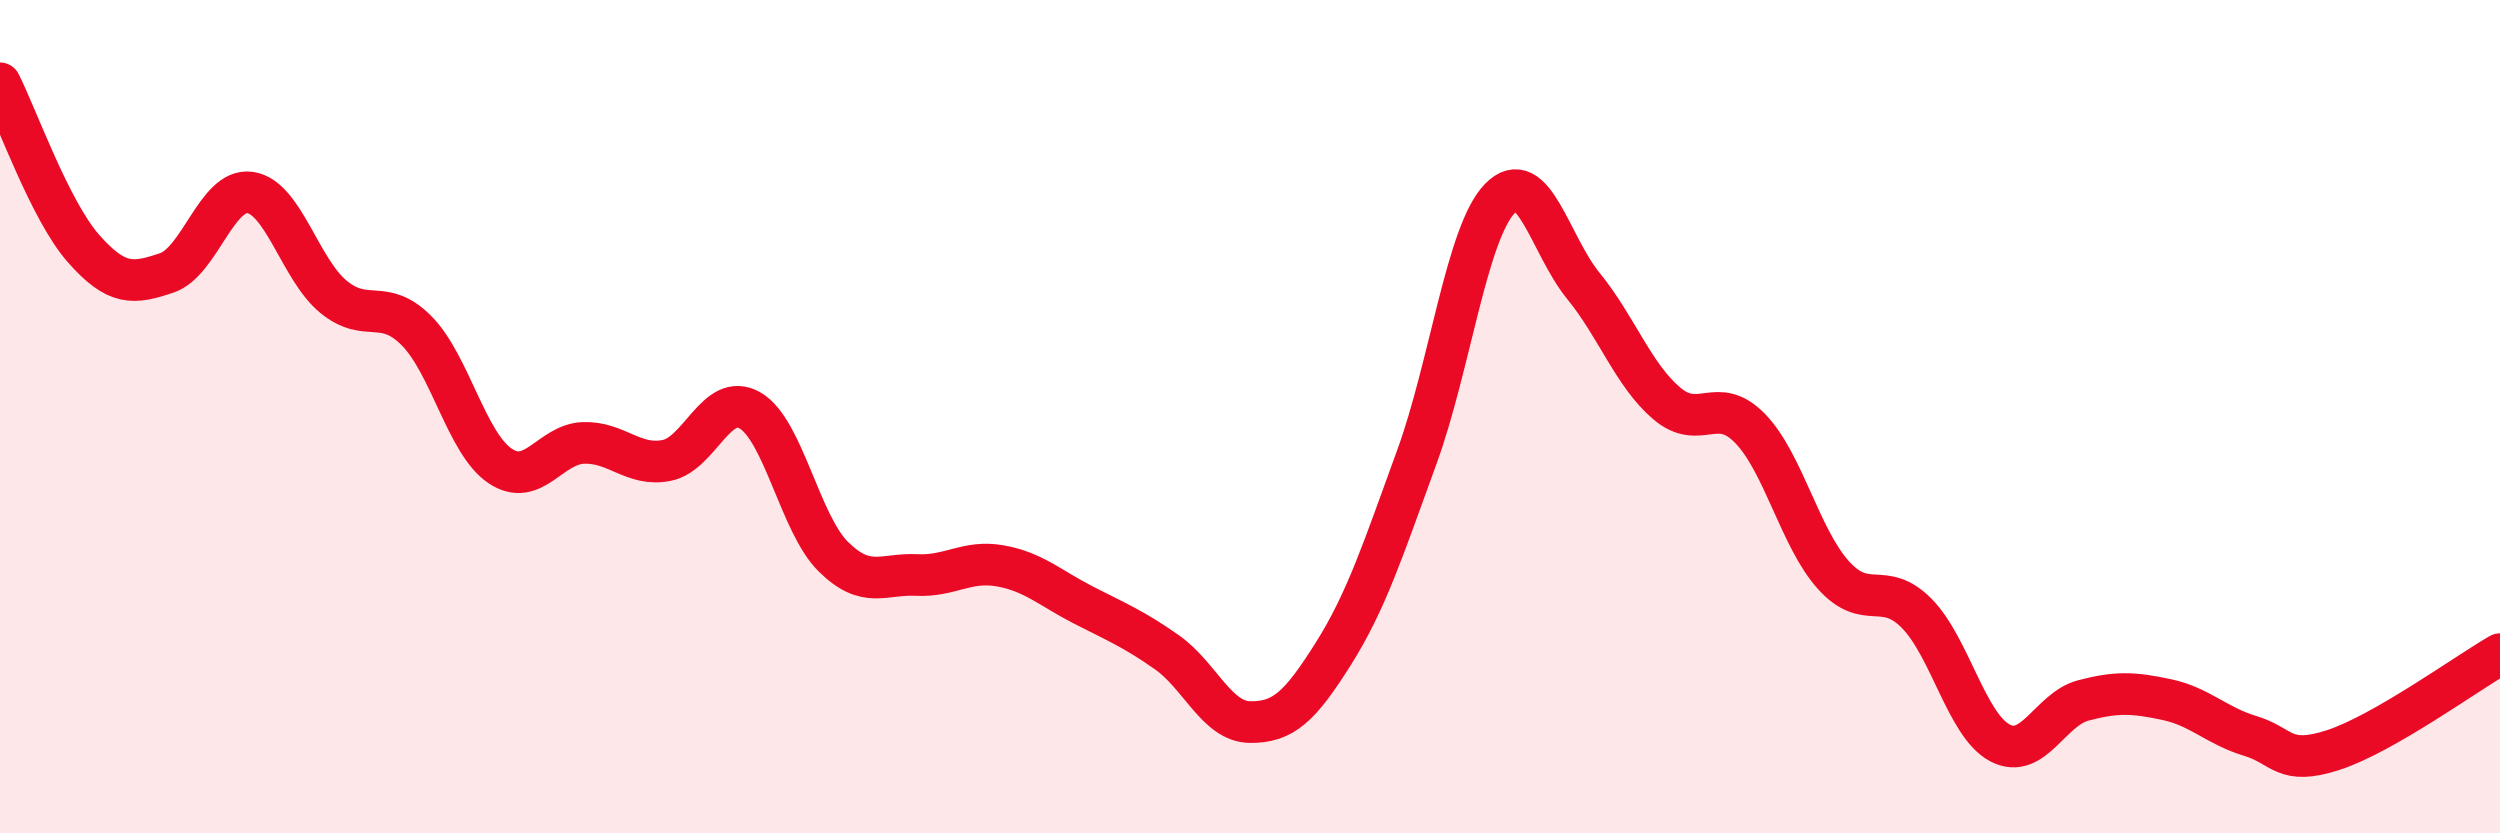
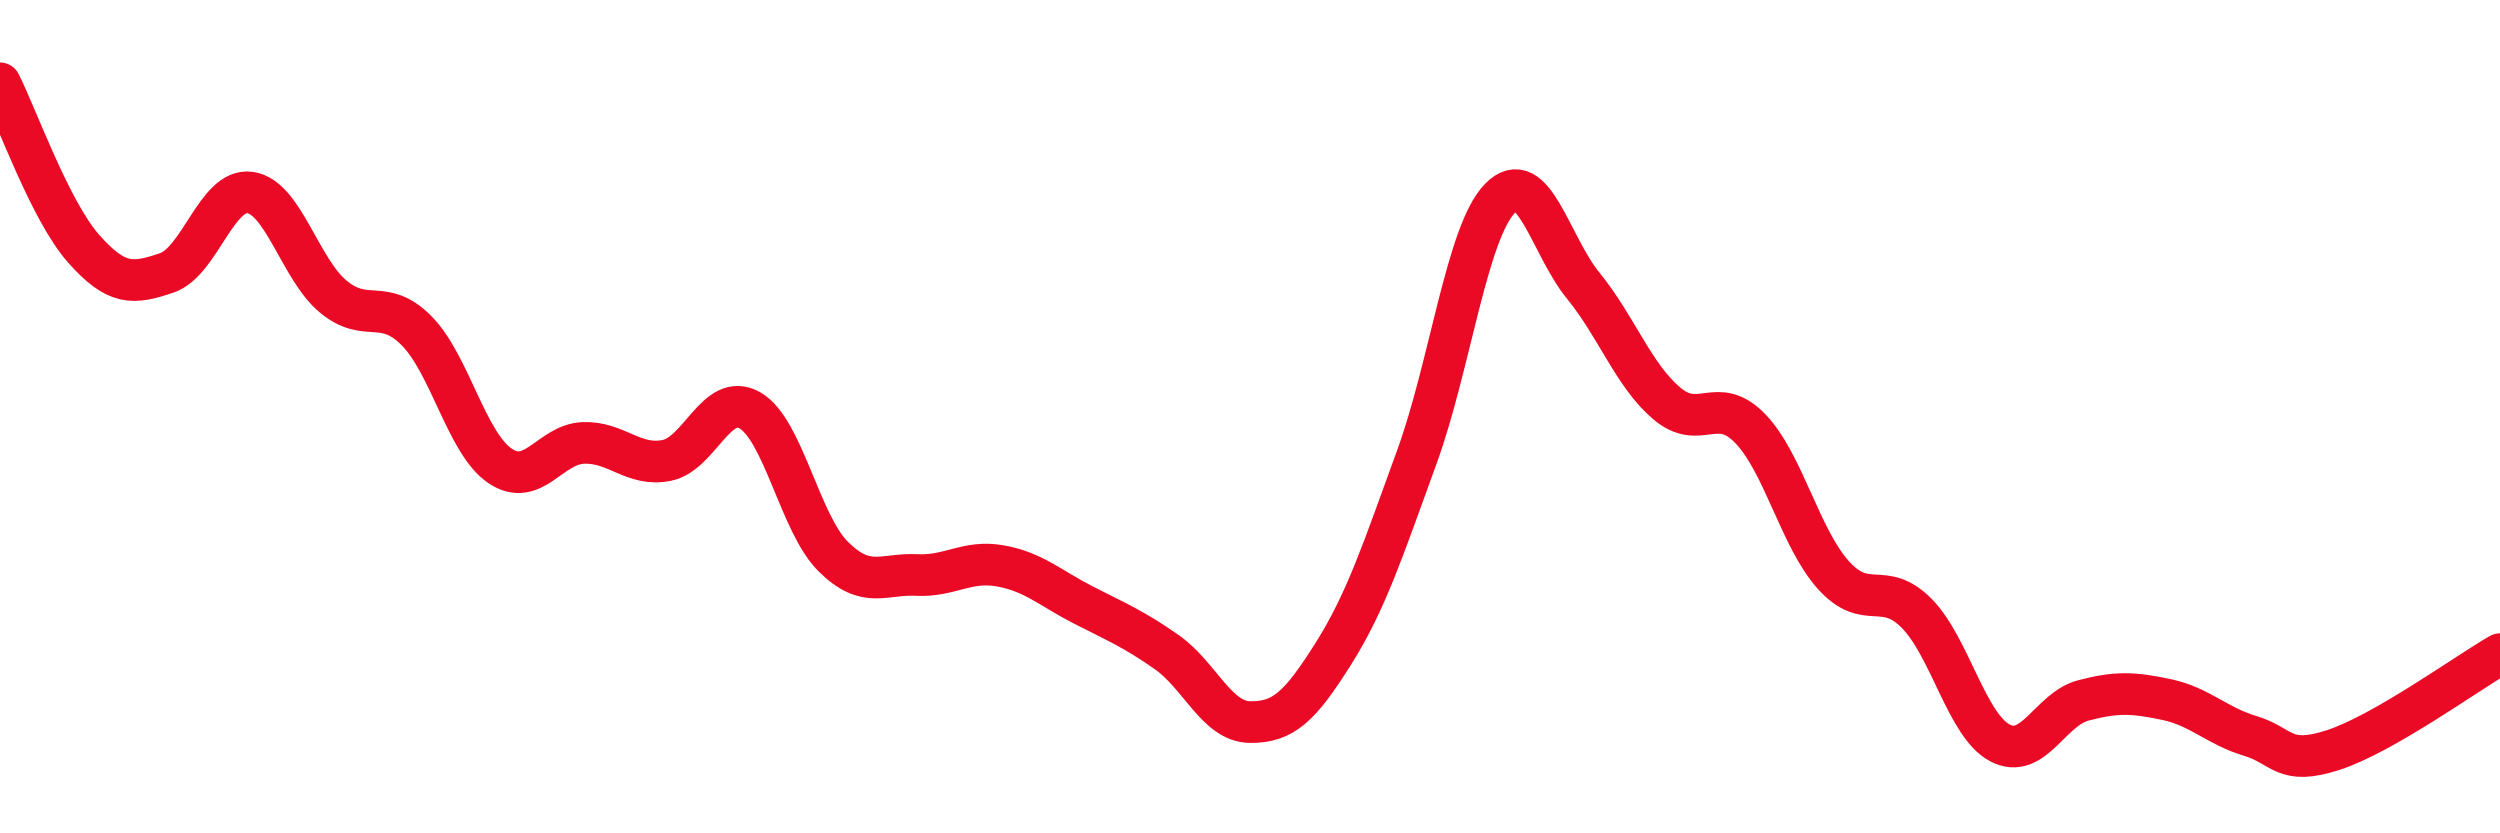
<svg xmlns="http://www.w3.org/2000/svg" width="60" height="20" viewBox="0 0 60 20">
-   <path d="M 0,2 C 0.4,2.79 1.2,5.05 2,5.96 C 2.8,6.87 3.2,6.82 4,6.55 C 4.8,6.28 5.2,4.51 6,4.62 C 6.8,4.73 7.2,6.46 8,7.12 C 8.8,7.78 9.2,7.13 10,7.94 C 10.8,8.75 11.2,10.64 12,11.18 C 12.8,11.72 13.2,10.66 14,10.63 C 14.8,10.6 15.2,11.21 16,11.05 C 16.8,10.89 17.2,9.39 18,9.85 C 18.8,10.31 19.2,12.57 20,13.36 C 20.8,14.15 21.2,13.76 22,13.8 C 22.8,13.84 23.2,13.44 24,13.58 C 24.8,13.72 25.2,14.11 26,14.52 C 26.8,14.93 27.2,15.09 28,15.65 C 28.8,16.21 29.2,17.32 30,17.33 C 30.8,17.34 31.2,16.96 32,15.69 C 32.8,14.42 33.2,13.17 34,10.98 C 34.8,8.79 35.2,5.58 36,4.76 C 36.8,3.94 37.2,5.88 38,6.86 C 38.8,7.84 39.2,9 40,9.68 C 40.8,10.36 41.2,9.46 42,10.28 C 42.8,11.1 43.2,12.91 44,13.8 C 44.8,14.69 45.2,13.91 46,14.72 C 46.8,15.53 47.2,17.41 48,17.83 C 48.8,18.25 49.2,17.02 50,16.81 C 50.8,16.6 51.2,16.62 52,16.79 C 52.8,16.96 53.2,17.42 54,17.66 C 54.8,17.9 54.8,18.39 56,18 C 57.2,17.61 59.2,16.16 60,15.7L60 20L0 20Z" fill="#EB0A25" opacity="0.1" stroke-linecap="round" stroke-linejoin="round" />
  <path d="M 0,2 C 0.4,2.79 1.2,5.05 2,5.96 C 2.8,6.87 3.2,6.82 4,6.55 C 4.8,6.28 5.2,4.51 6,4.62 C 6.8,4.73 7.2,6.46 8,7.12 C 8.8,7.78 9.2,7.13 10,7.94 C 10.8,8.75 11.2,10.64 12,11.18 C 12.8,11.72 13.2,10.66 14,10.63 C 14.8,10.6 15.2,11.21 16,11.05 C 16.8,10.89 17.2,9.39 18,9.85 C 18.8,10.31 19.2,12.57 20,13.36 C 20.8,14.15 21.2,13.76 22,13.8 C 22.8,13.84 23.2,13.44 24,13.58 C 24.8,13.72 25.2,14.11 26,14.52 C 26.8,14.93 27.2,15.09 28,15.65 C 28.8,16.21 29.2,17.32 30,17.33 C 30.8,17.34 31.2,16.96 32,15.69 C 32.8,14.42 33.2,13.17 34,10.98 C 34.8,8.79 35.2,5.58 36,4.76 C 36.8,3.94 37.2,5.88 38,6.86 C 38.8,7.84 39.2,9 40,9.68 C 40.8,10.36 41.2,9.46 42,10.28 C 42.8,11.1 43.2,12.91 44,13.8 C 44.8,14.69 45.2,13.91 46,14.72 C 46.8,15.53 47.2,17.41 48,17.83 C 48.8,18.25 49.2,17.02 50,16.81 C 50.8,16.6 51.2,16.62 52,16.79 C 52.8,16.96 53.2,17.42 54,17.66 C 54.8,17.9 54.8,18.39 56,18 C 57.2,17.61 59.2,16.16 60,15.7" stroke="#EB0A25" stroke-width="1" fill="none" stroke-linecap="round" stroke-linejoin="round" />
</svg>